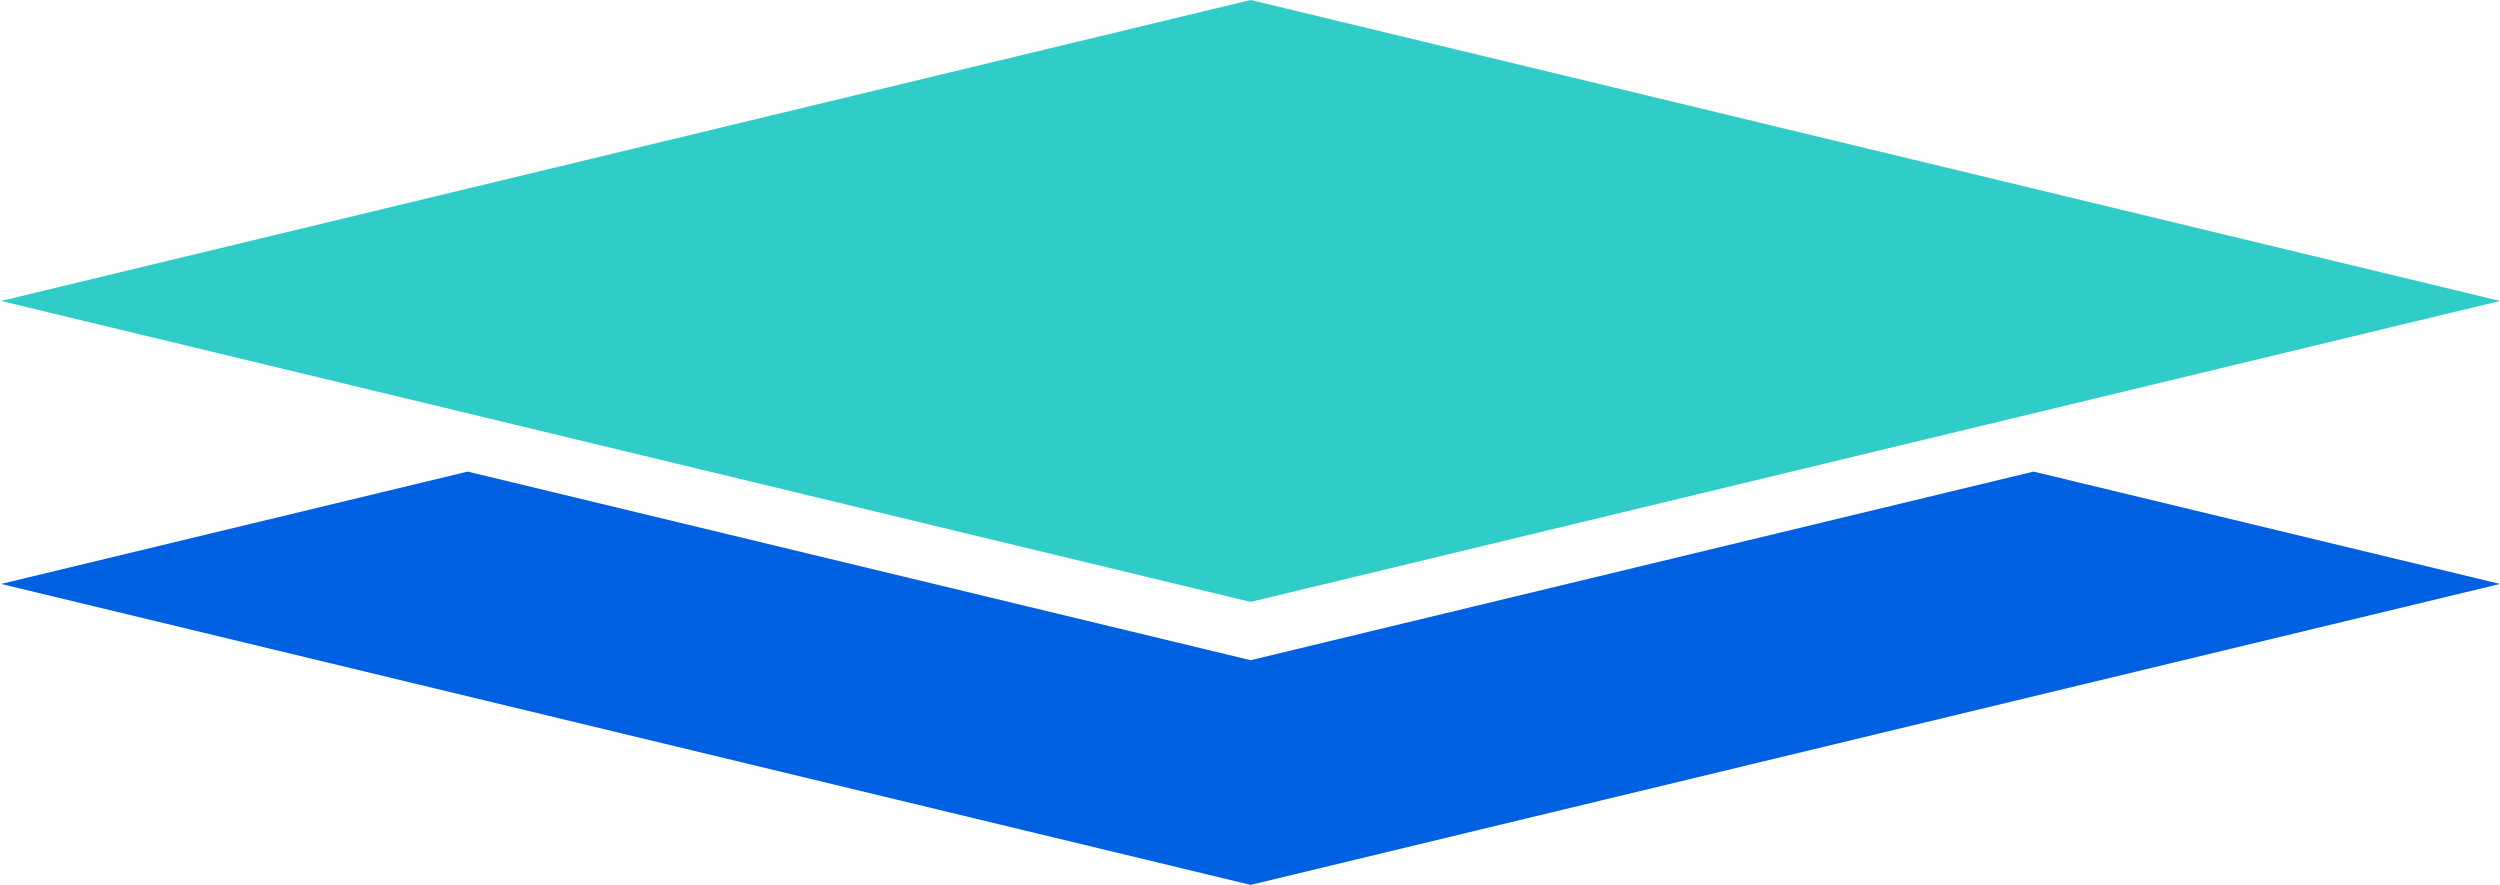
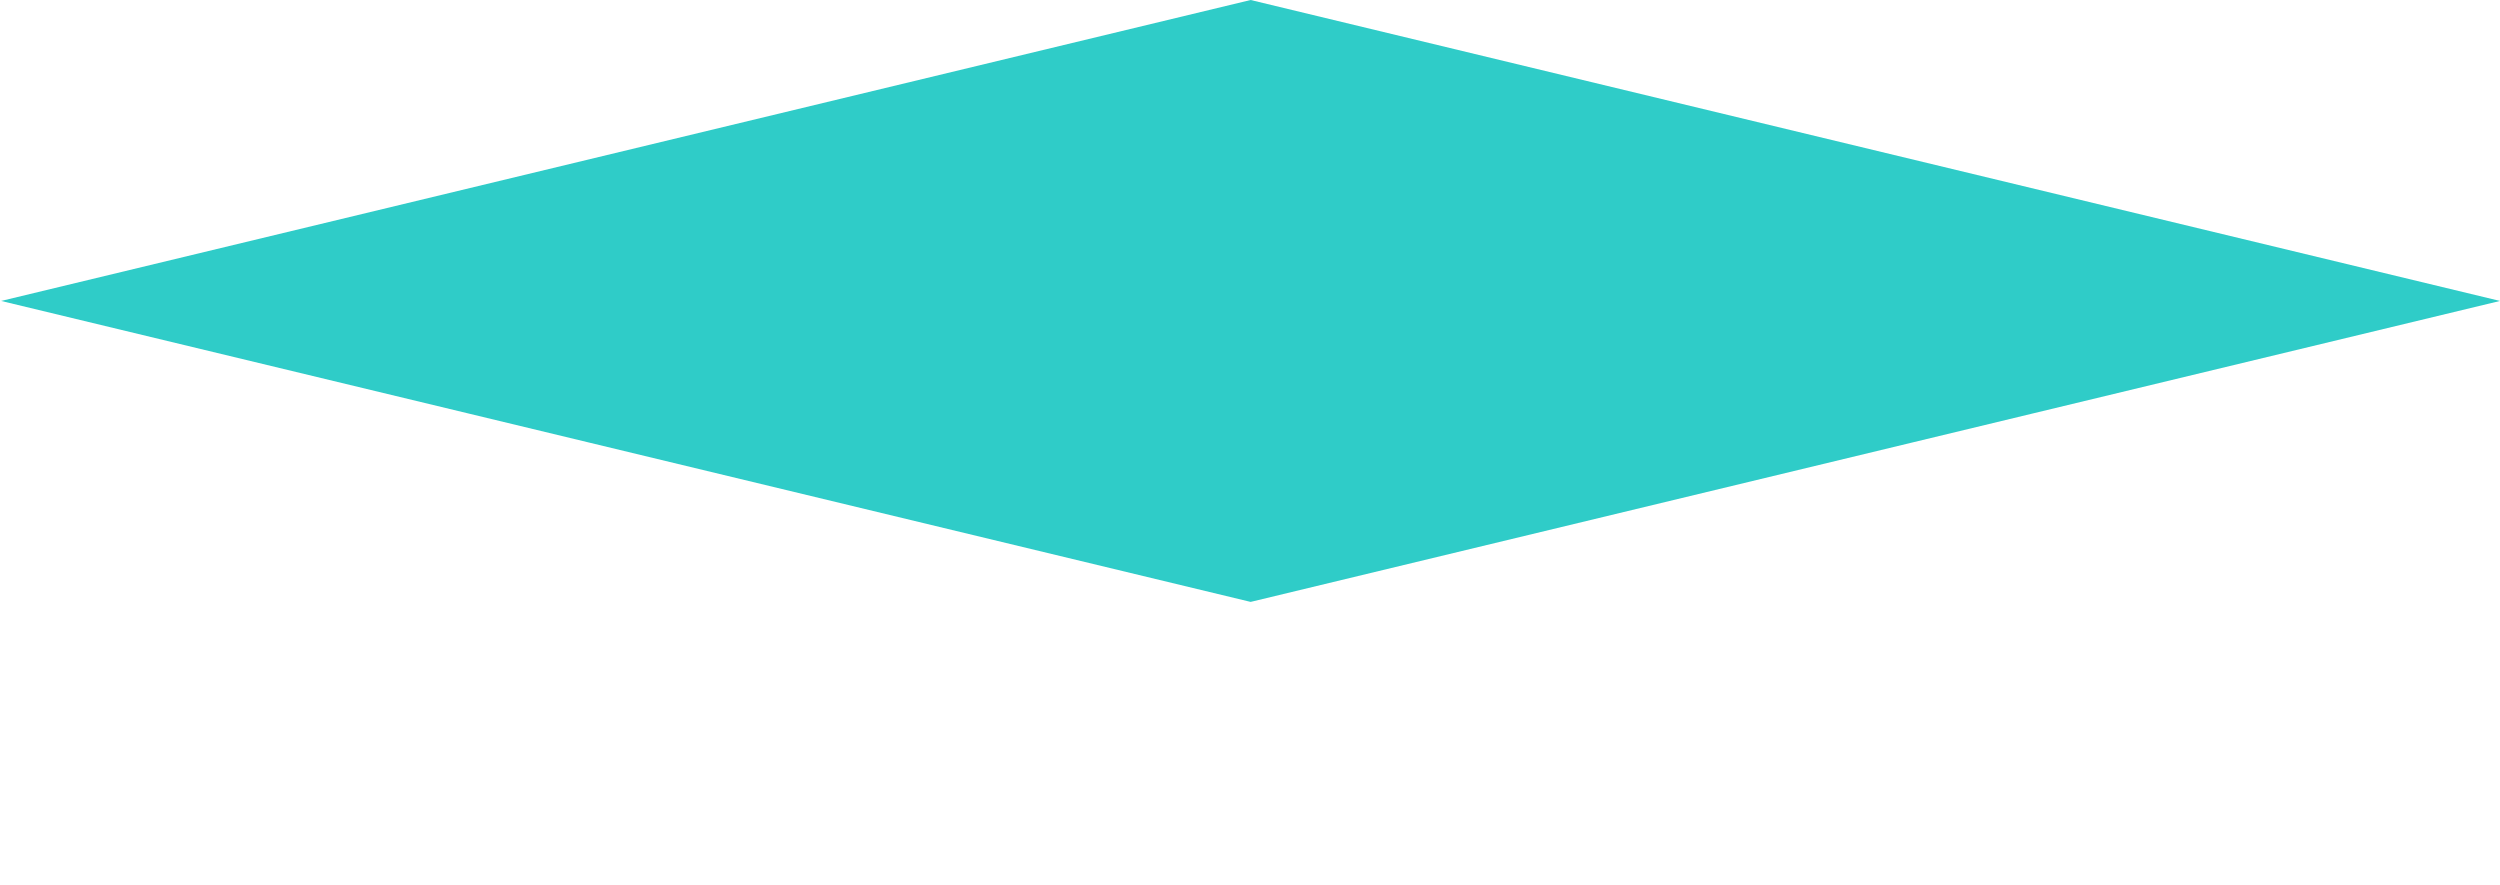
<svg xmlns="http://www.w3.org/2000/svg" version="1.1" id="Layer_1" x="0px" y="0px" viewBox="0 0 176.69 62.54" style="enable-background:new 0 0 176.69 62.54;" xml:space="preserve">
  <style type="text/css">
	.st0{fill:#F9DB1A;}
	.st1{fill:#0060E2;}
	.st2{fill:#2FCCC8;}
	.st3{fill:#FFFFFF;}
</style>
-   <rect x="-225.49" y="-58.06" class="st0" width="0" height="0" />
-   <rect x="-34.49" y="-94.73" class="st0" width="0" height="0" />
-   <polygon class="st1" points="88.39,46.66 88.39,46.66 33.05,33.33 0.08,41.27 88.39,62.54 176.69,41.27 143.72,33.33 88.39,46.66   " />
-   <rect x="24.51" y="31.27" class="st0" width="0" height="0" />
  <polygon class="st2" points="88.39,0 0.08,21.27 33.05,29.21 41.6,31.27 88.39,42.54 135.17,31.27 143.72,29.21 176.69,21.27 " />
  <rect x="116.05" y="11.54" class="st3" width="0" height="56.91" />
-   <rect x="152.26" y="31.27" class="st3" width="0" height="0" />
</svg>